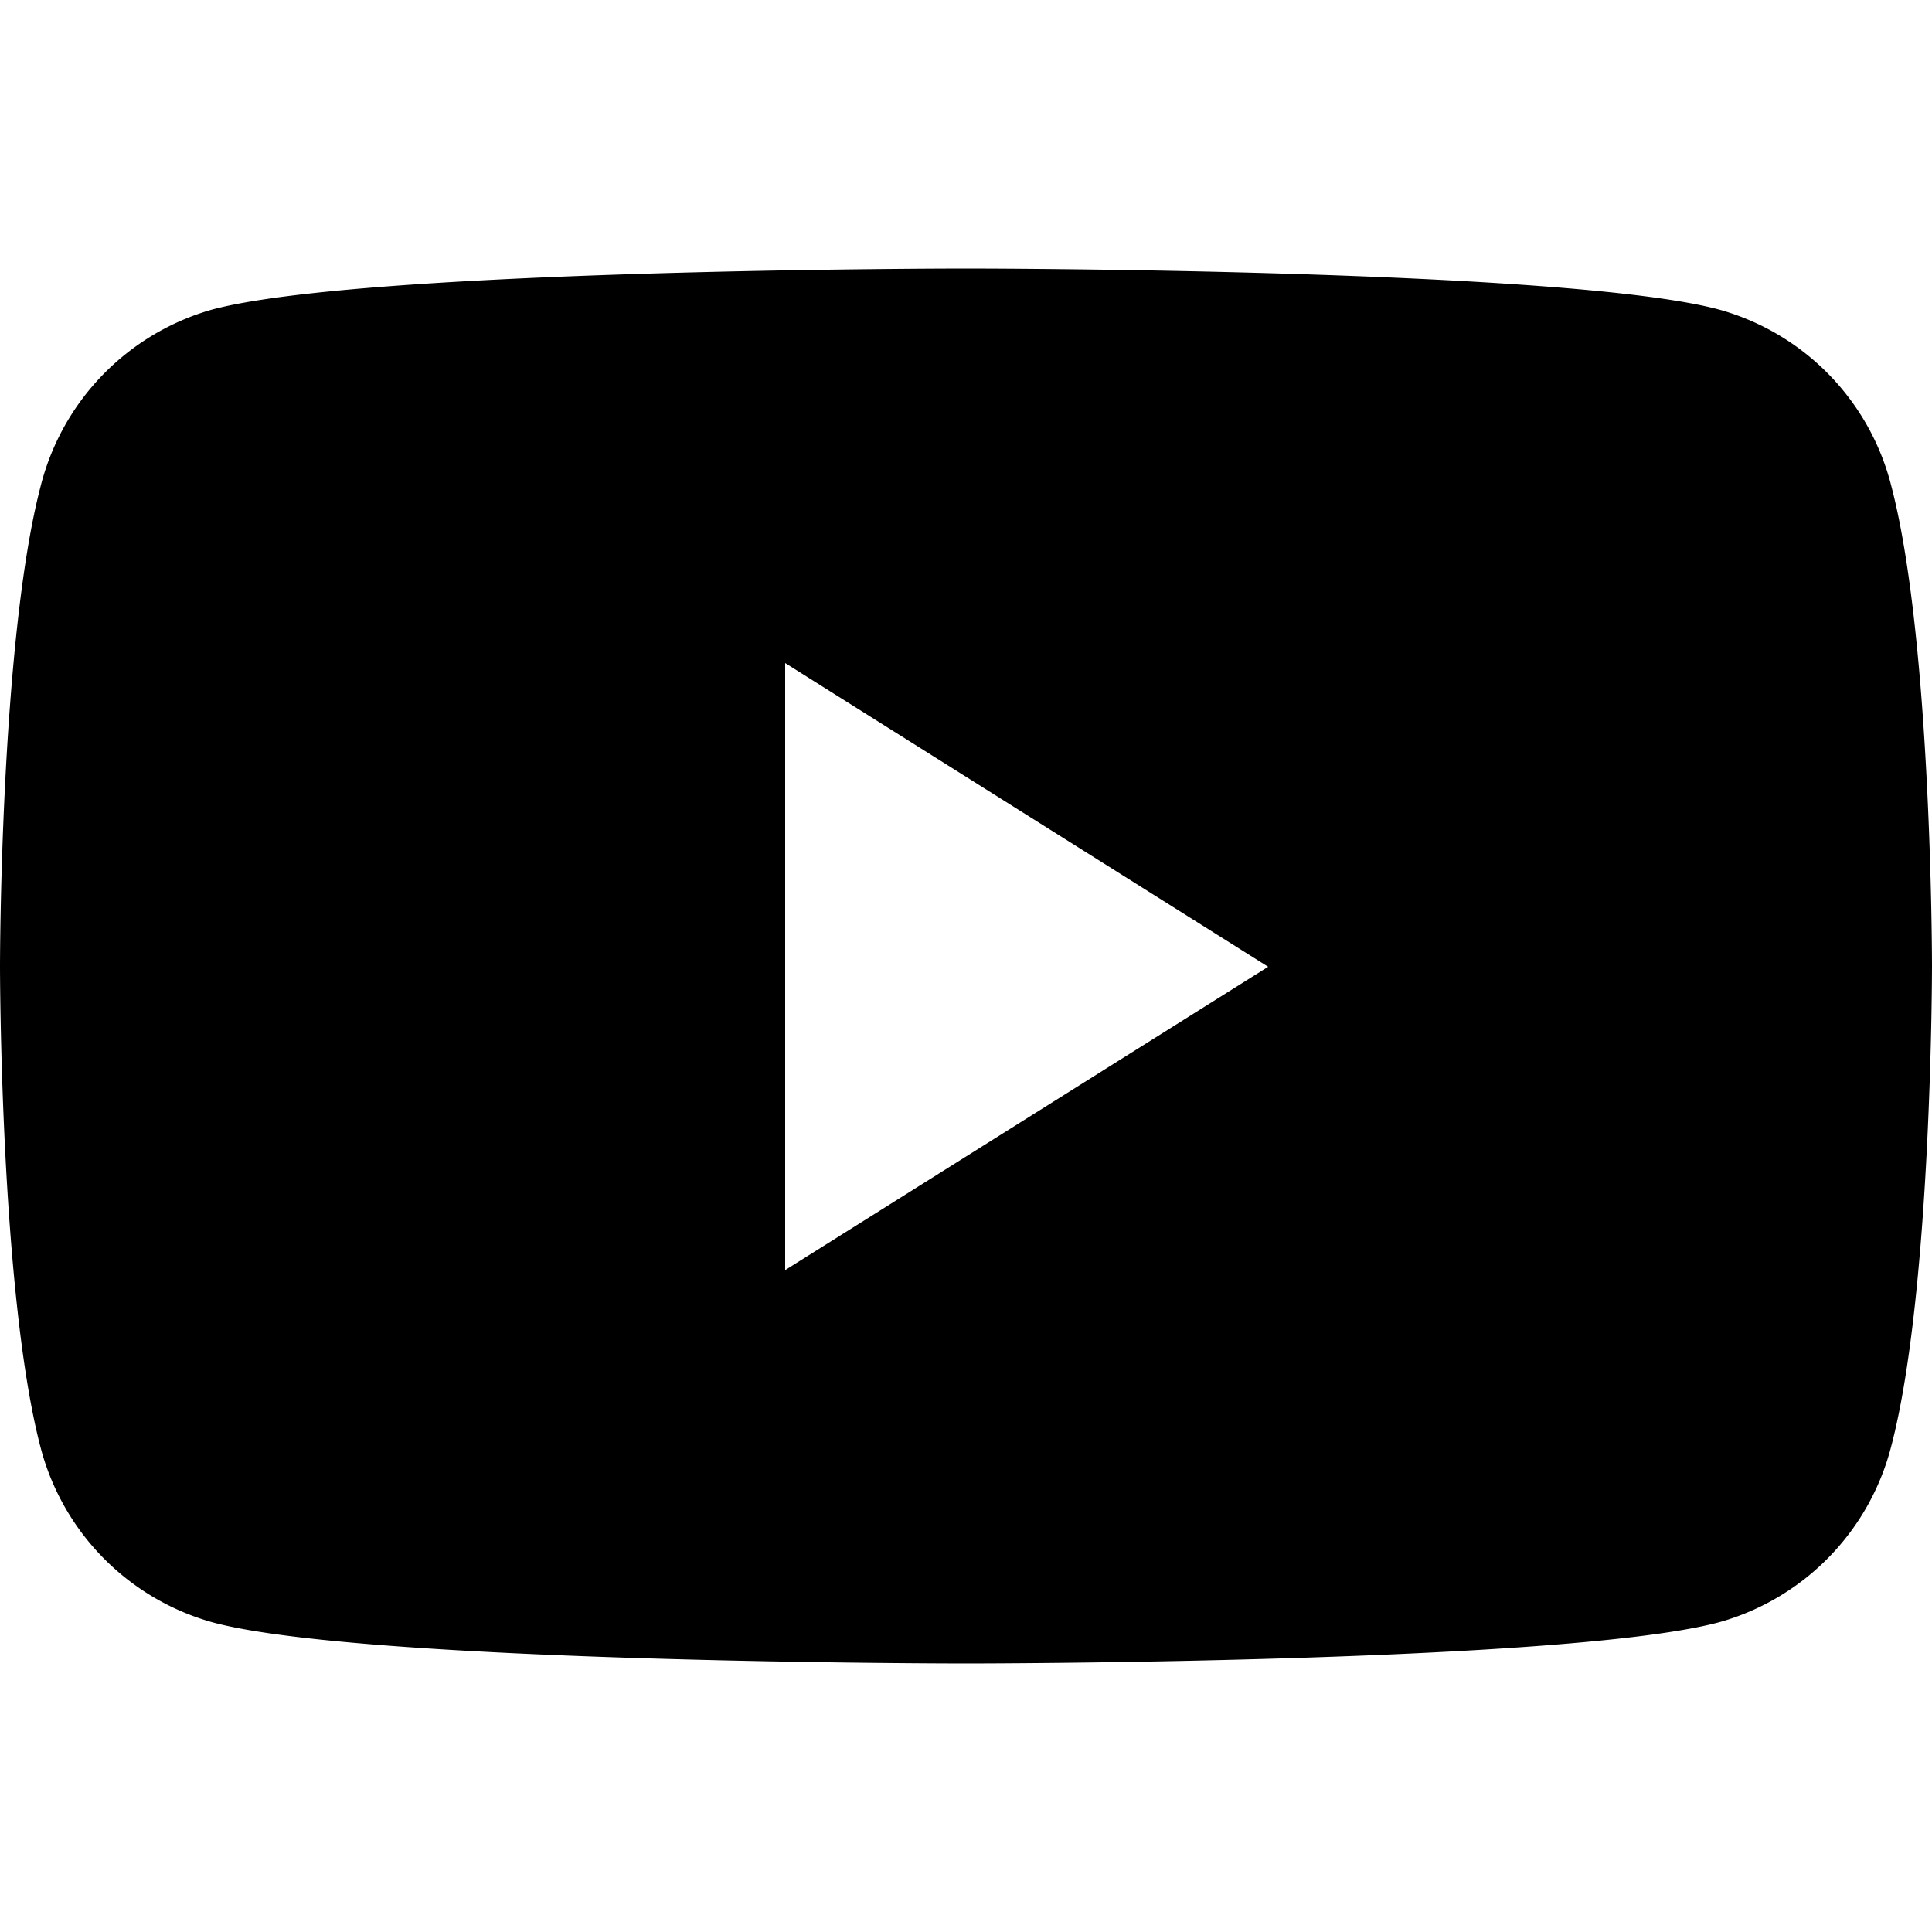
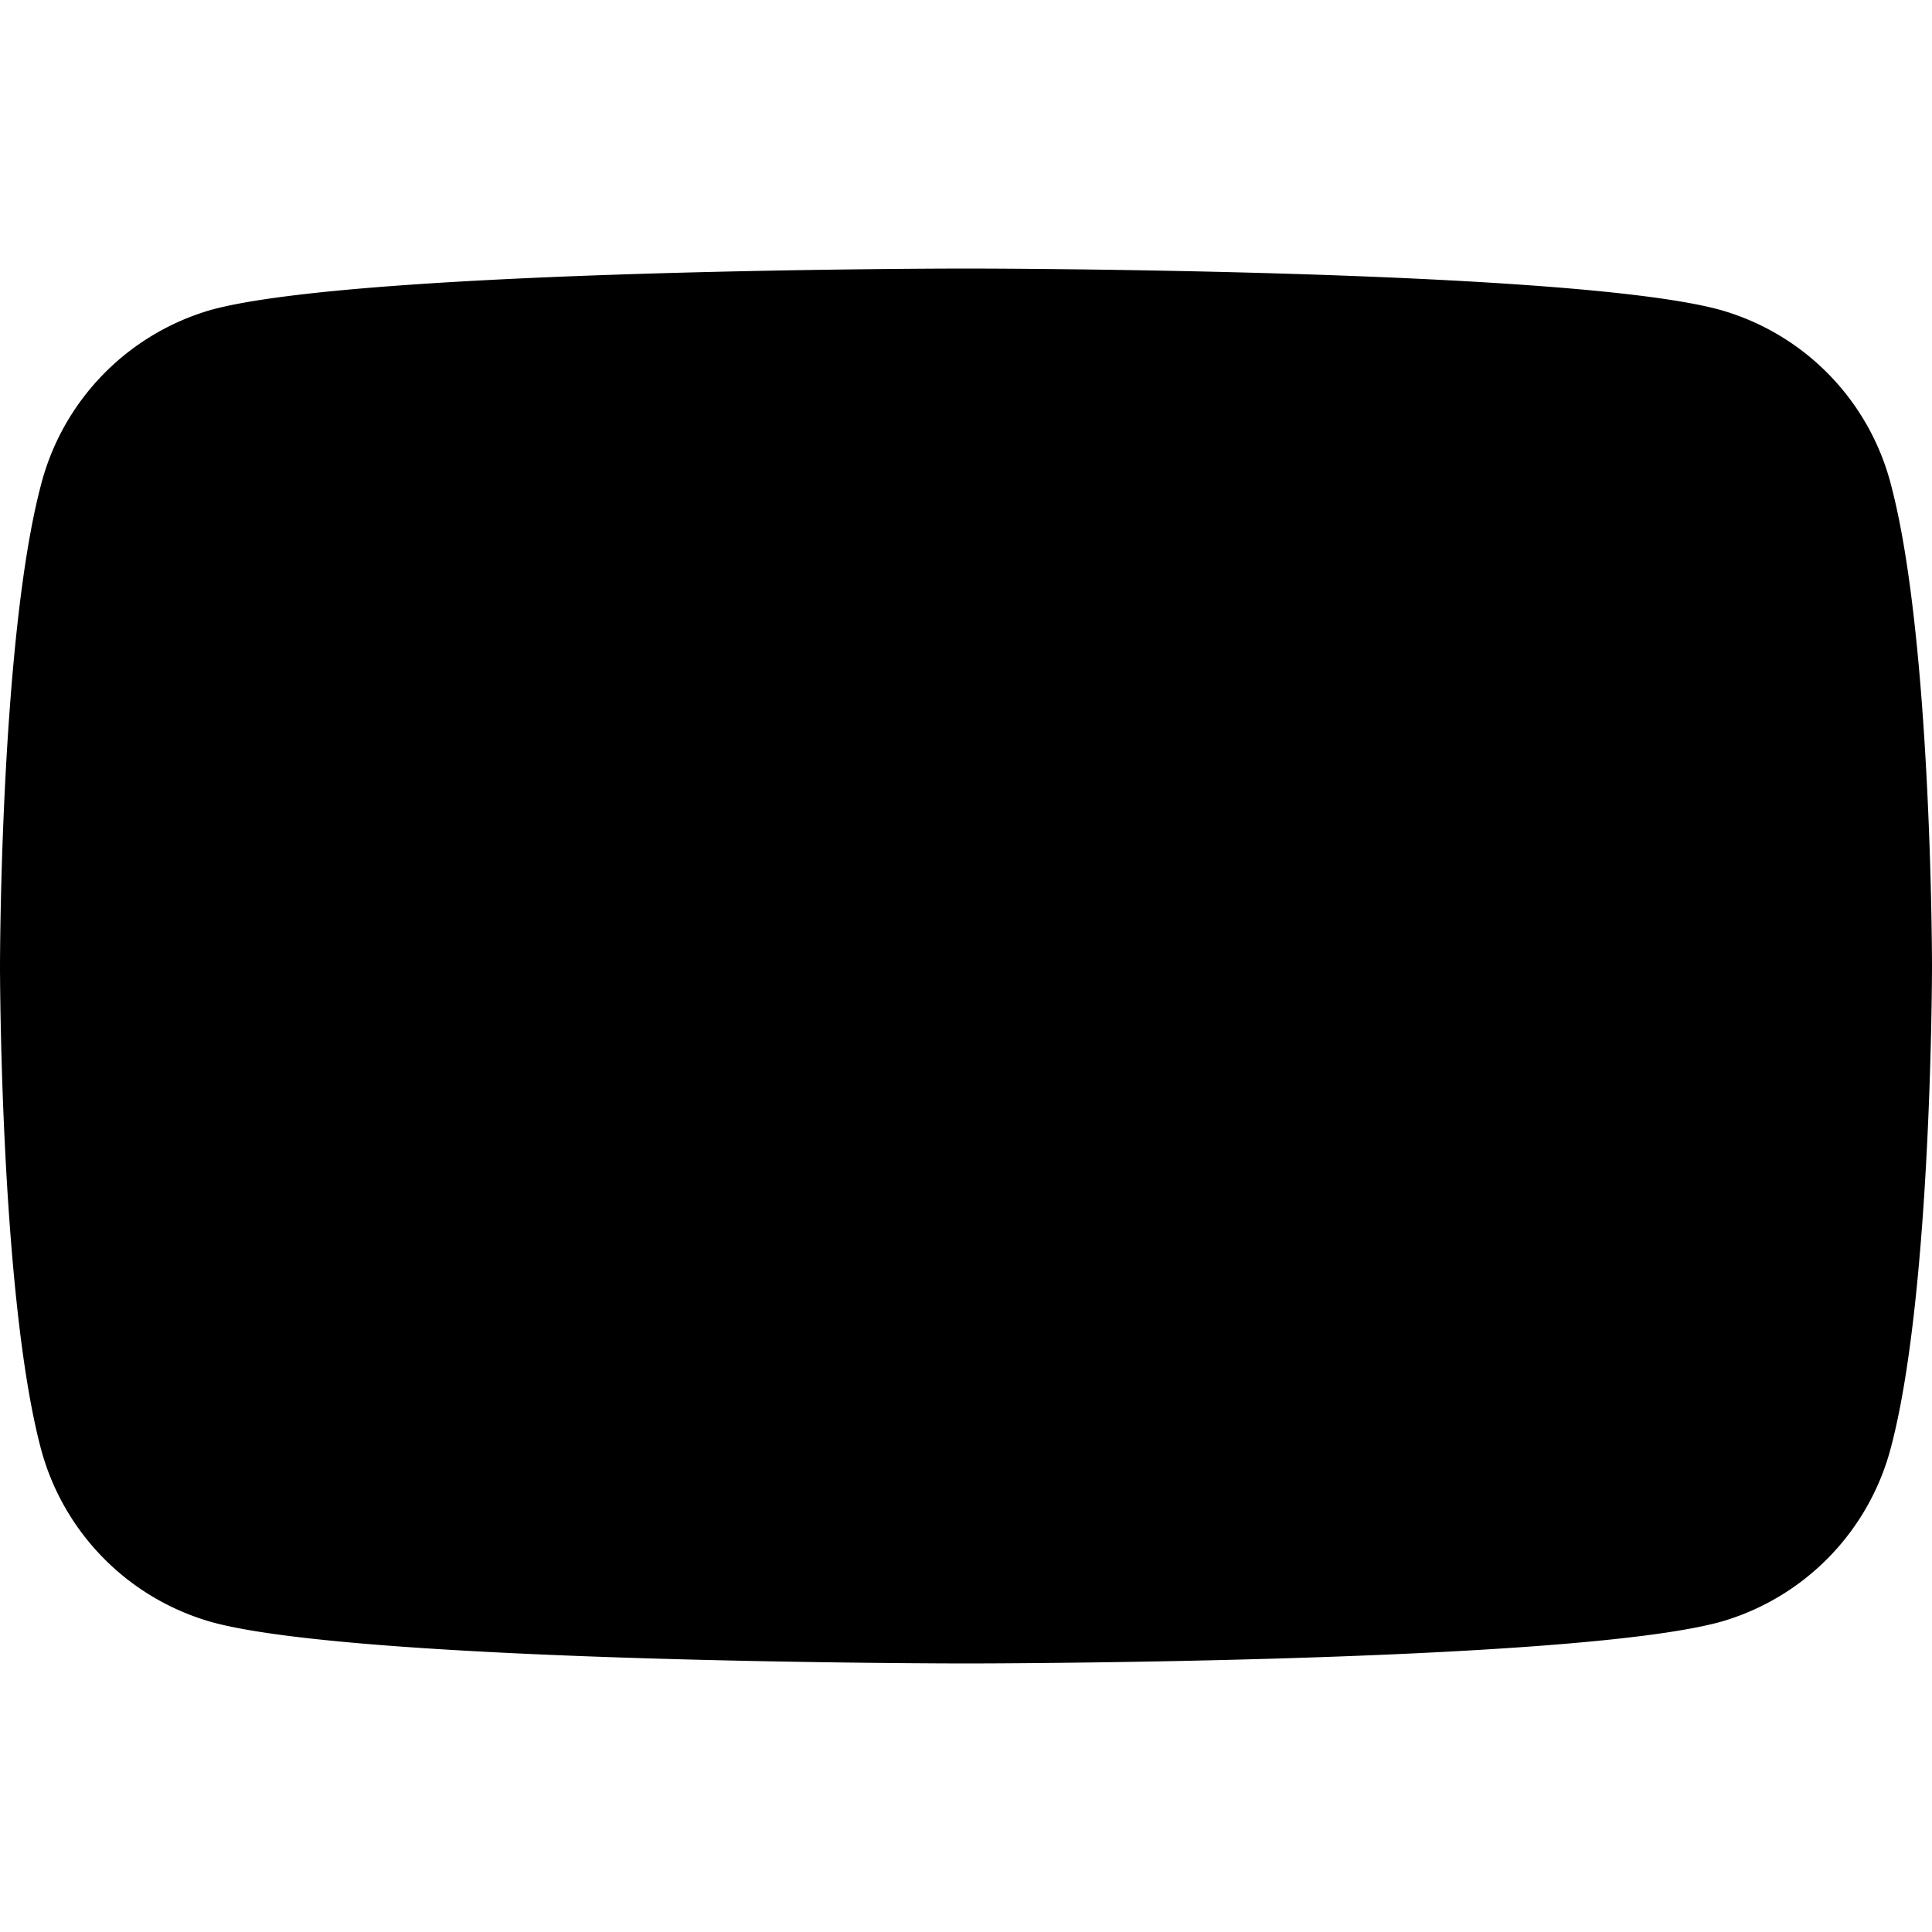
<svg xmlns="http://www.w3.org/2000/svg" fill="none" viewBox="0 0 50 50">
-   <path fill="currentColor" fill-rule="evenodd" d="M44.52 8.02a6.35 6.35 0 0 1 4.43 4.57C50 16.6 50 25 50 25s0 8.39-1.05 12.41a6.37 6.37 0 0 1-4.41 4.56C40.64 43.05 25 43.05 25 43.05s-15.63 0-19.52-1.07a6.37 6.37 0 0 1-4.44-4.56C0 33.4 0 25.01 0 25.01s0-8.4 1.05-12.42a6.37 6.37 0 0 1 4.41-4.57C9.36 6.95 25 6.95 25 6.95s15.63 0 19.52 1.07zm-24.2 9.14v15.71l12.5-7.85z" clip-rule="evenodd" />
+   <path fill="currentColor" fill-rule="evenodd" d="M44.52 8.02a6.35 6.35 0 0 1 4.43 4.57C50 16.6 50 25 50 25s0 8.39-1.05 12.41a6.37 6.37 0 0 1-4.41 4.56C40.64 43.05 25 43.05 25 43.05s-15.63 0-19.52-1.07a6.37 6.37 0 0 1-4.44-4.56C0 33.4 0 25.01 0 25.01s0-8.4 1.05-12.42a6.37 6.37 0 0 1 4.41-4.57C9.36 6.95 25 6.95 25 6.95s15.63 0 19.52 1.07zm-24.2 9.14v15.71z" clip-rule="evenodd" />
</svg>